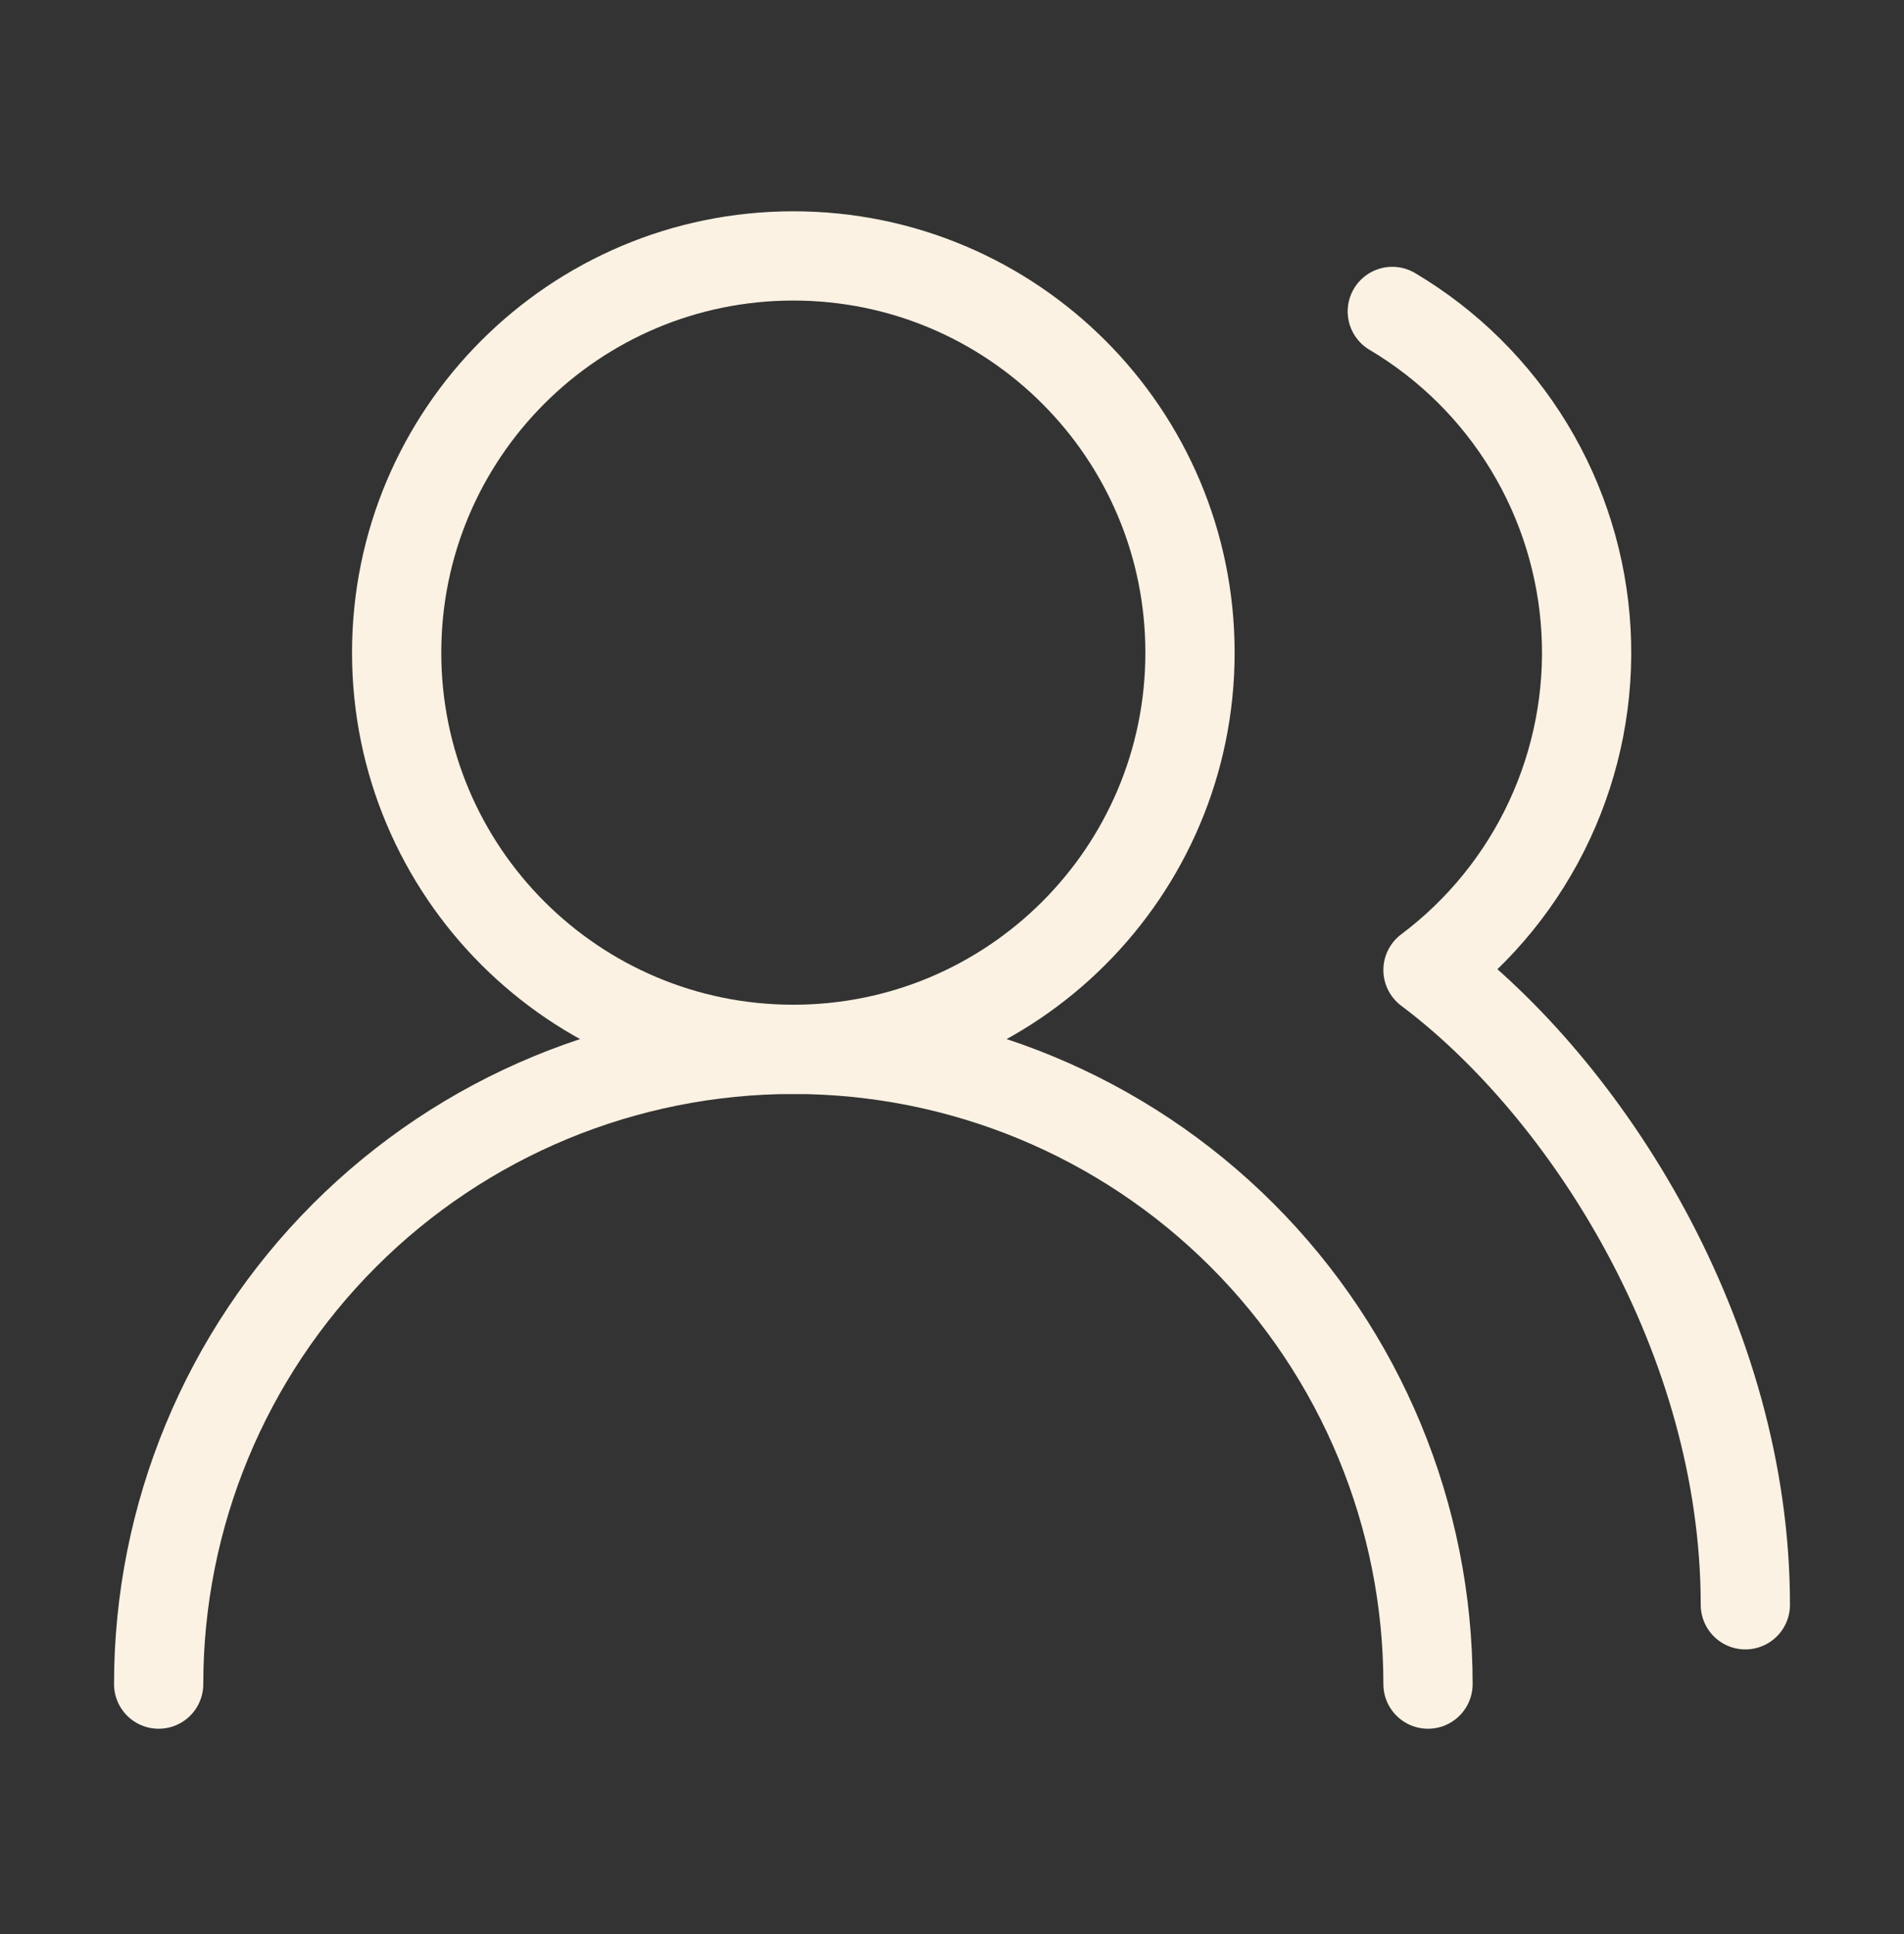
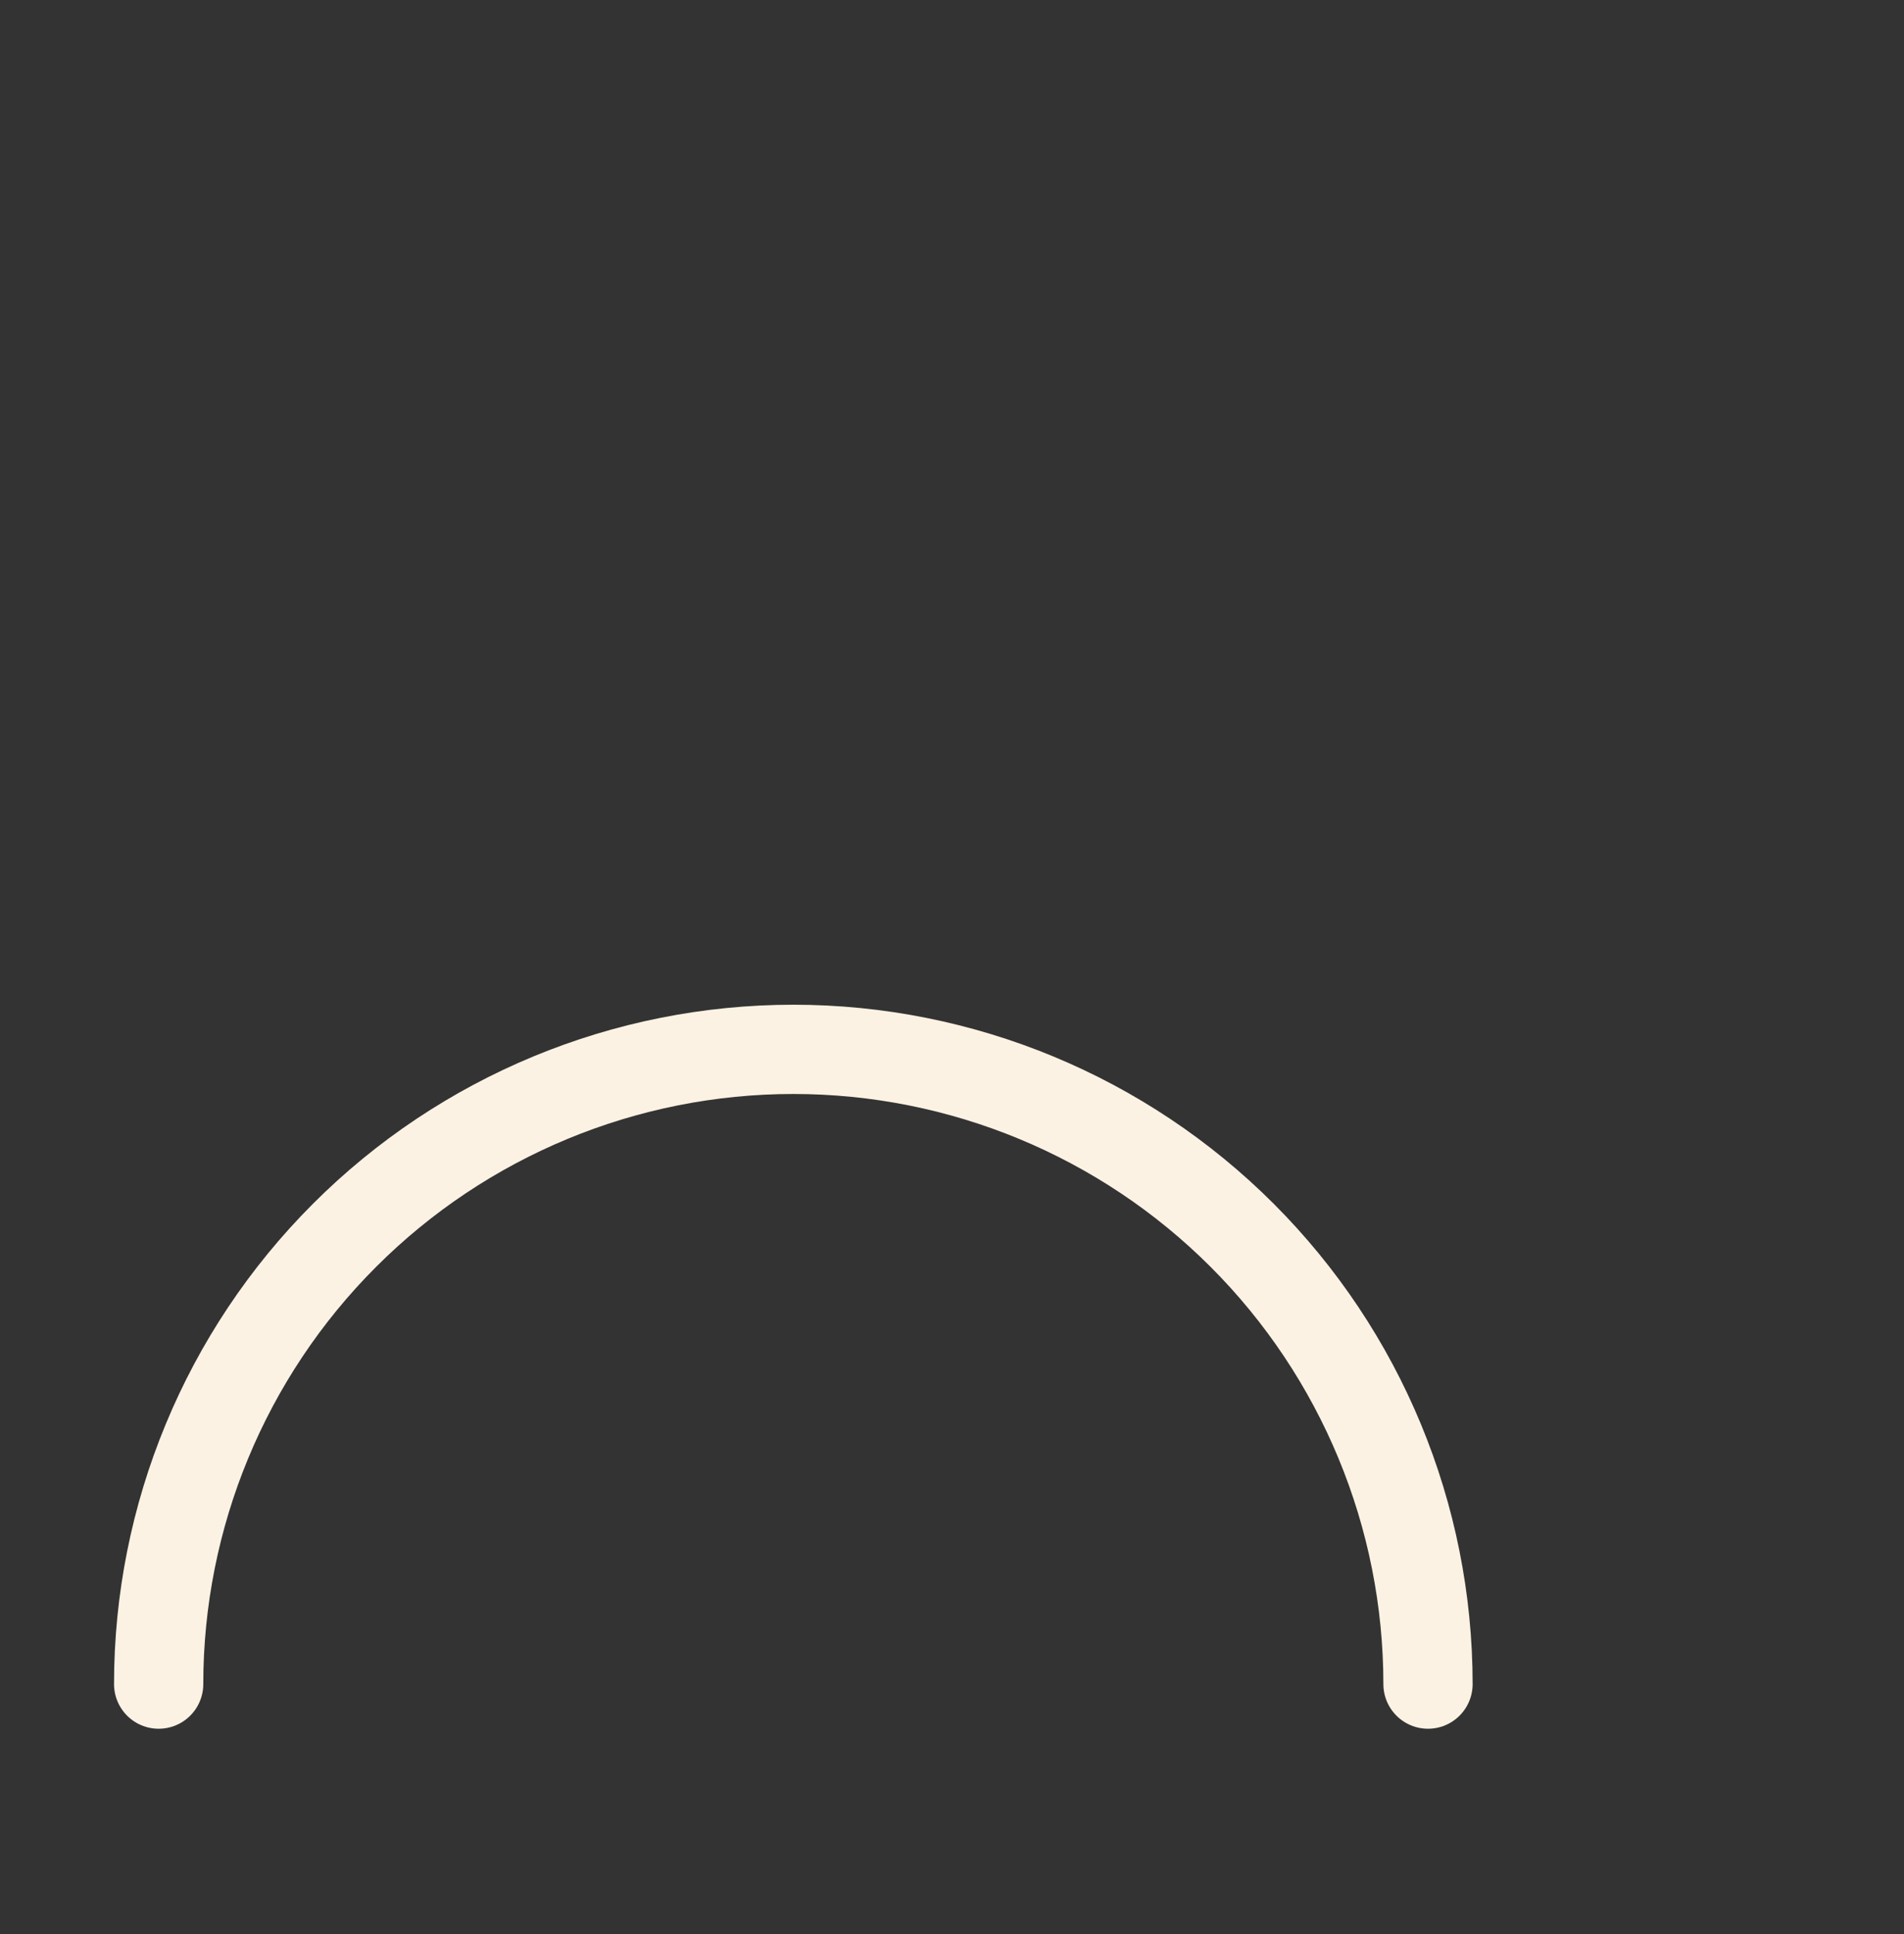
<svg xmlns="http://www.w3.org/2000/svg" width="64" height="65" viewBox="0 0 64 65" fill="none">
  <rect x="0" y="0" width="64" height="65" fill="#333333" stroke="none" />
  <path d="M48 56.6C48 50.943 45.752 45.516 41.752 41.516C37.751 37.515 32.325 35.267 26.667 35.267C21.009 35.267 15.582 37.515 11.582 41.516C7.581 45.516 5.333 50.943 5.333 56.6" stroke="#FBF2E3" stroke-width="3" stroke-linecap="round" stroke-linejoin="round" />
-   <path d="M26.667 35.267C34.031 35.267 40 29.298 40 21.934C40 14.57 34.031 8.601 26.667 8.601C19.303 8.601 13.333 14.57 13.333 21.934C13.333 29.298 19.303 35.267 26.667 35.267Z" stroke="#FBF2E3" stroke-width="3" stroke-linecap="round" stroke-linejoin="round" />
-   <path d="M58.667 53.934C58.667 44.947 53.333 36.601 48 32.601C49.753 31.285 51.155 29.558 52.081 27.572C53.008 25.586 53.431 23.402 53.312 21.213C53.193 19.025 52.537 16.899 51.401 15.025C50.265 13.151 48.685 11.585 46.8 10.467" stroke="#FBF2E3" stroke-width="3" stroke-linecap="round" stroke-linejoin="round" />
</svg>